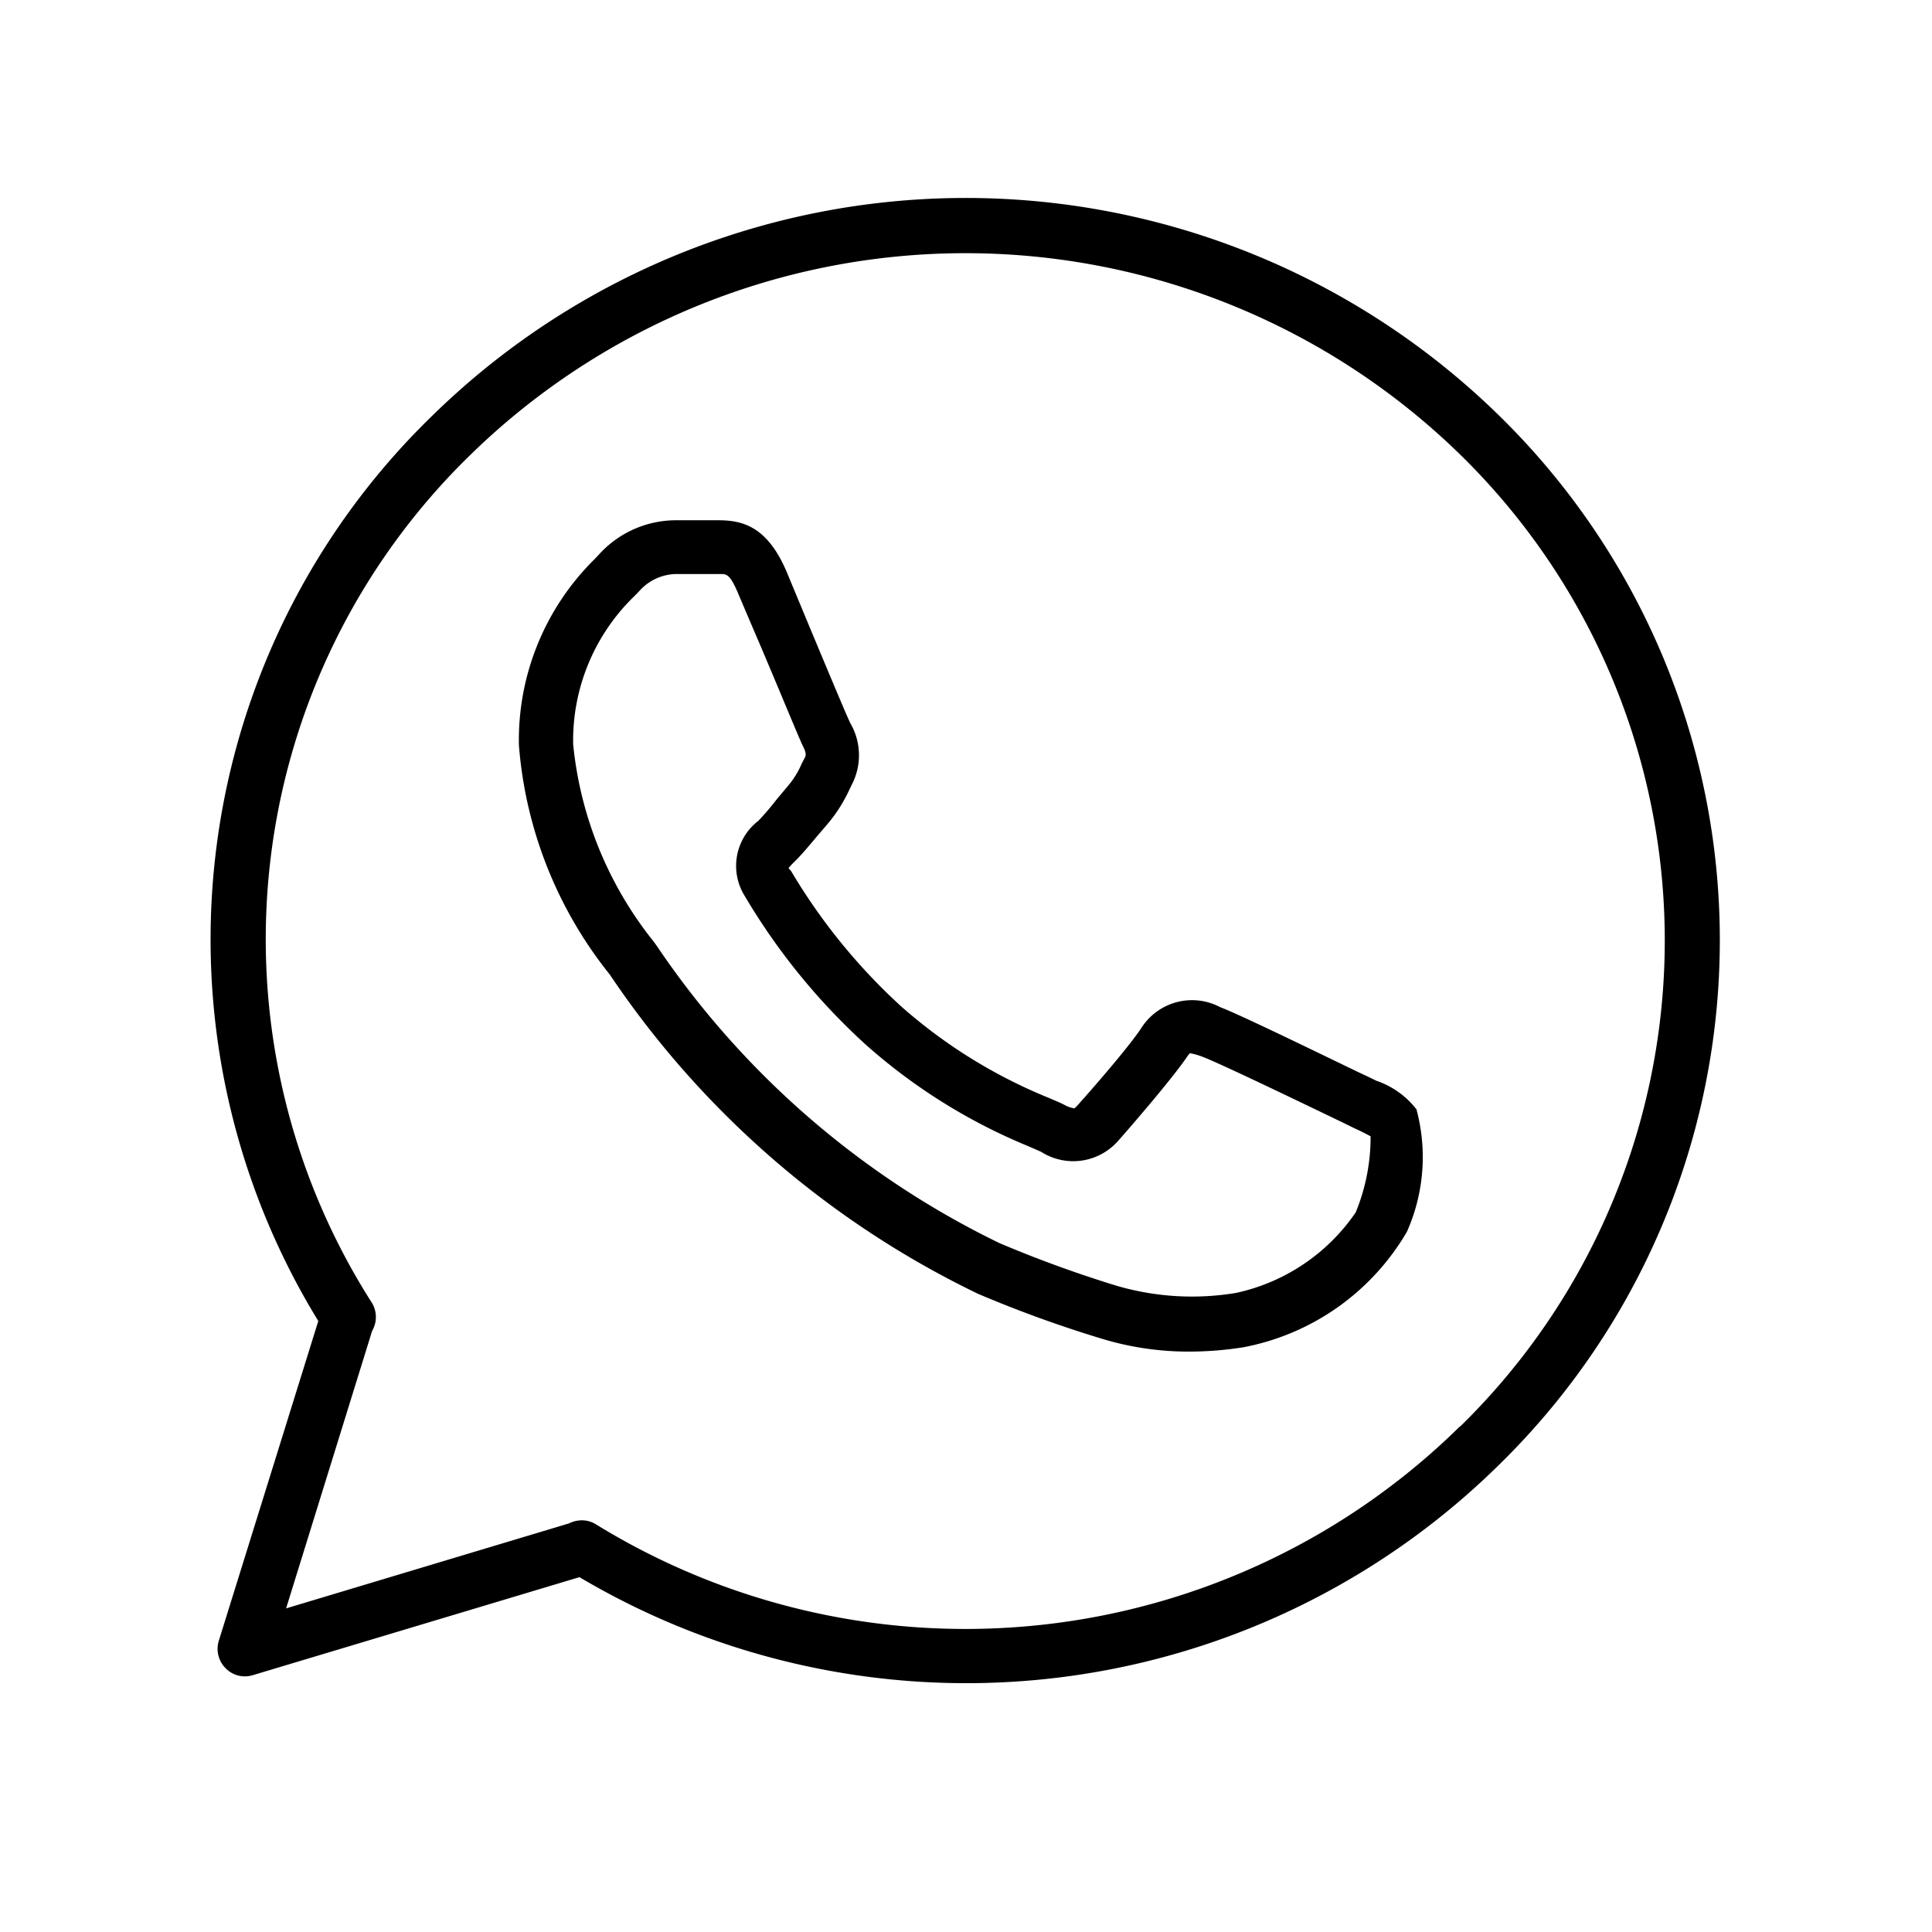
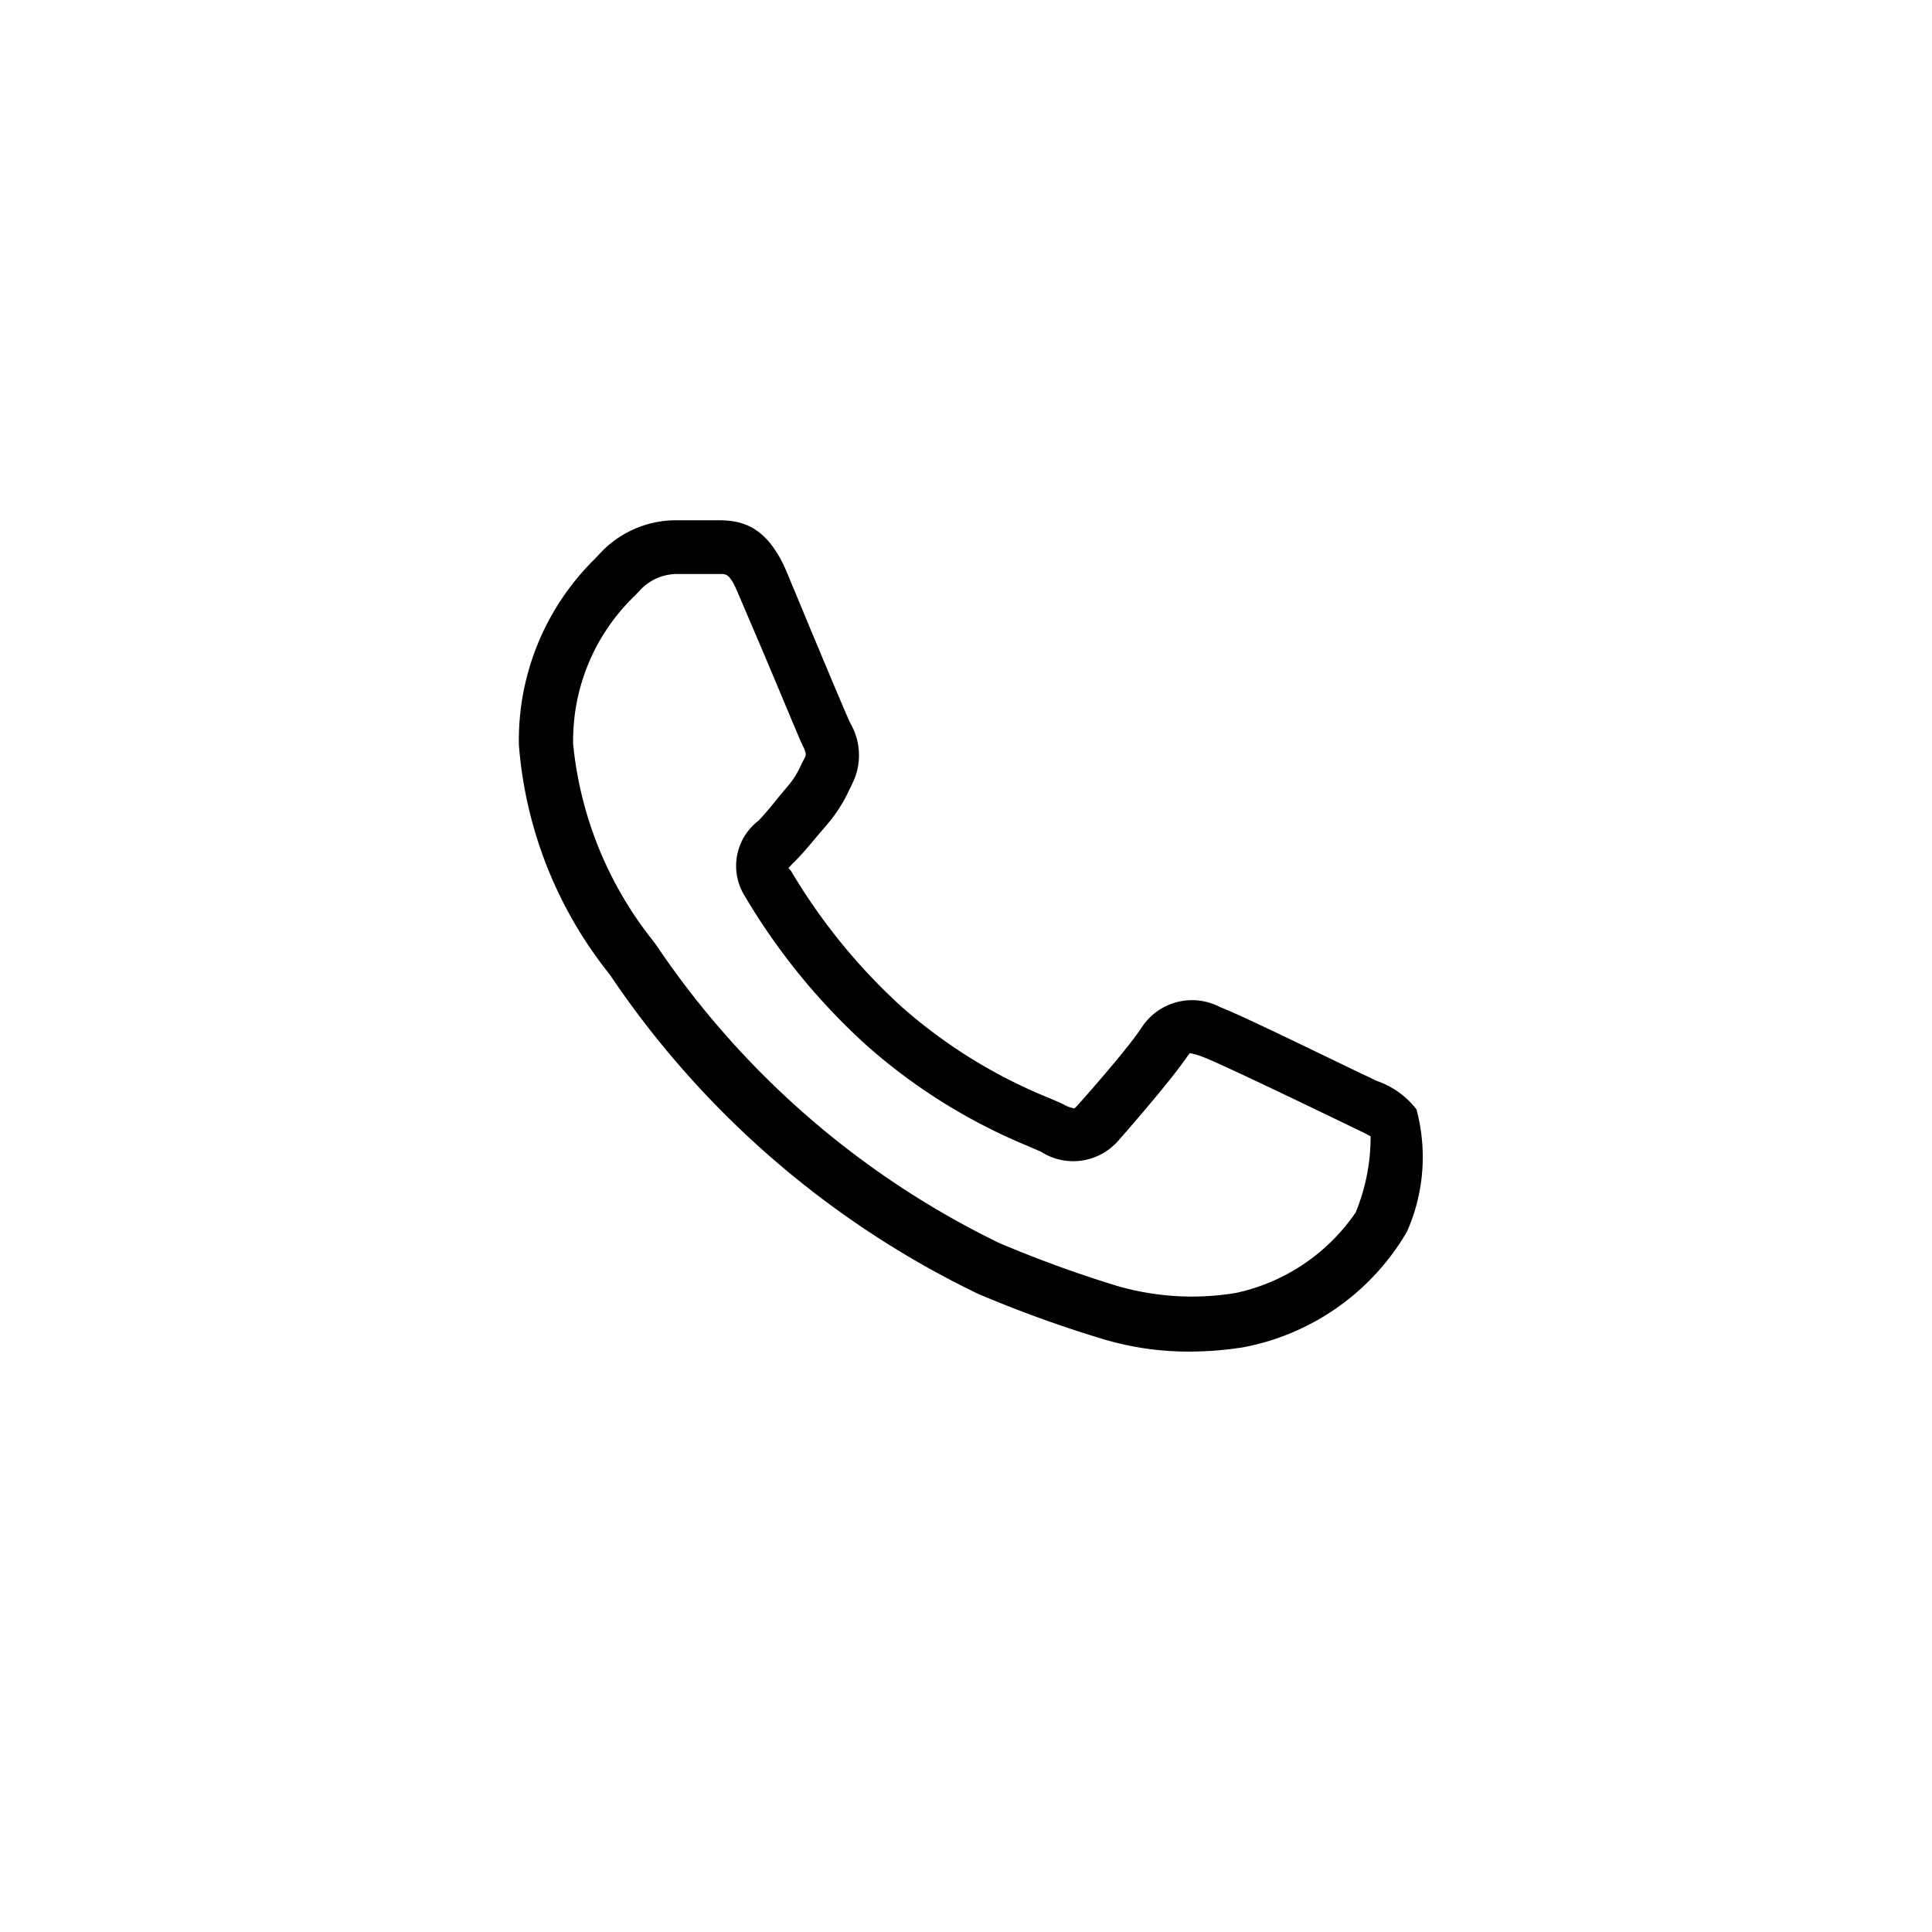
<svg xmlns="http://www.w3.org/2000/svg" width="24" height="24" viewBox="0 0 24 24">
  <g id="Group_27" data-name="Group 27" transform="translate(-2425 -2636)">
    <g id="Iconos" transform="translate(2419.454 2628.592)">
      <path id="Path_11" data-name="Path 11" d="M36.294,34.942a1.06,1.06,0,0,0-.5-.359l-.14-.068c-.014,0-1.518-.742-1.8-.846a.747.747,0,0,0-.979.255c-.147.226-.591.737-.8.97-.018.02-.032.029-.032.032a.37.37,0,0,1-.131-.047c-.045-.023-.11-.05-.187-.083A6.4,6.4,0,0,1,29.9,33.668a7.34,7.34,0,0,1-1.378-1.691l-.032-.036a.846.846,0,0,1,.074-.079c.09-.088.187-.205.28-.316l.131-.153a1.865,1.865,0,0,0,.271-.426l.034-.07a.792.792,0,0,0-.02-.753c-.041-.079-.309-.722-.505-1.191l-.286-.688c-.241-.571-.552-.643-.841-.645h-.555a1.292,1.292,0,0,0-.94.428l-.047.05a3.157,3.157,0,0,0-.945,2.314,5.2,5.2,0,0,0,1.128,2.85l.038.056a11.55,11.55,0,0,0,4.539,3.912,15.175,15.175,0,0,0,1.513.55,3.7,3.7,0,0,0,1.107.167,4.33,4.33,0,0,0,.676-.054,3,3,0,0,0,2.03-1.434,2.283,2.283,0,0,0,.122-1.509Zm-.758,1.276a2.419,2.419,0,0,1-1.486,1,3.333,3.333,0,0,1-1.488-.09,15.026,15.026,0,0,1-1.45-.528,10.84,10.84,0,0,1-4.251-3.682c-.025-.036-.043-.061-.056-.077a4.65,4.65,0,0,1-.99-2.438,2.494,2.494,0,0,1,.767-1.847l.054-.056a.625.625,0,0,1,.451-.212h.559c.072,0,.115,0,.212.226.072.169.178.419.289.677.3.708.478,1.146.523,1.236s.036.115.023.142l-.038.072a1.08,1.08,0,0,1-.176.284l-.138.165a3.382,3.382,0,0,1-.226.264.706.706,0,0,0-.167.936,7.98,7.98,0,0,0,1.513,1.854,7.1,7.1,0,0,0,2.009,1.252l.156.068a.742.742,0,0,0,.965-.142c.131-.147.658-.755.85-1.037.018-.027.032-.041.034-.045a.787.787,0,0,1,.158.045c.2.072,1.4.652,1.741.816l.147.072c.07.032.151.072.2.1A2.46,2.46,0,0,1,35.536,36.218Z" transform="translate(-13.149 -13.749)" />
-       <path id="Path_12" data-name="Path 12" d="M10.918,12.57A9.063,9.063,0,0,0,9.5,23.818L8.263,27.794a.341.341,0,0,0,.086.338.334.334,0,0,0,.336.086L12.744,27a9.428,9.428,0,0,0,11.422-1.394,9.115,9.115,0,0,0,0-13.038A9.471,9.471,0,0,0,10.918,12.57ZM23.683,25.126a8.756,8.756,0,0,1-10.734,1.218.329.329,0,0,0-.176-.05.354.354,0,0,0-.158.038L9.1,27.388l1.069-3.448a.341.341,0,0,0,0-.343,8.393,8.393,0,0,1,1.224-10.542,8.8,8.8,0,0,1,12.292,0,8.44,8.44,0,0,1,0,12.073Z" />
    </g>
-     <rect id="Rectangle_15" data-name="Rectangle 15" width="24" height="24" transform="translate(2425 2636)" fill="none" />
  </g>
</svg>